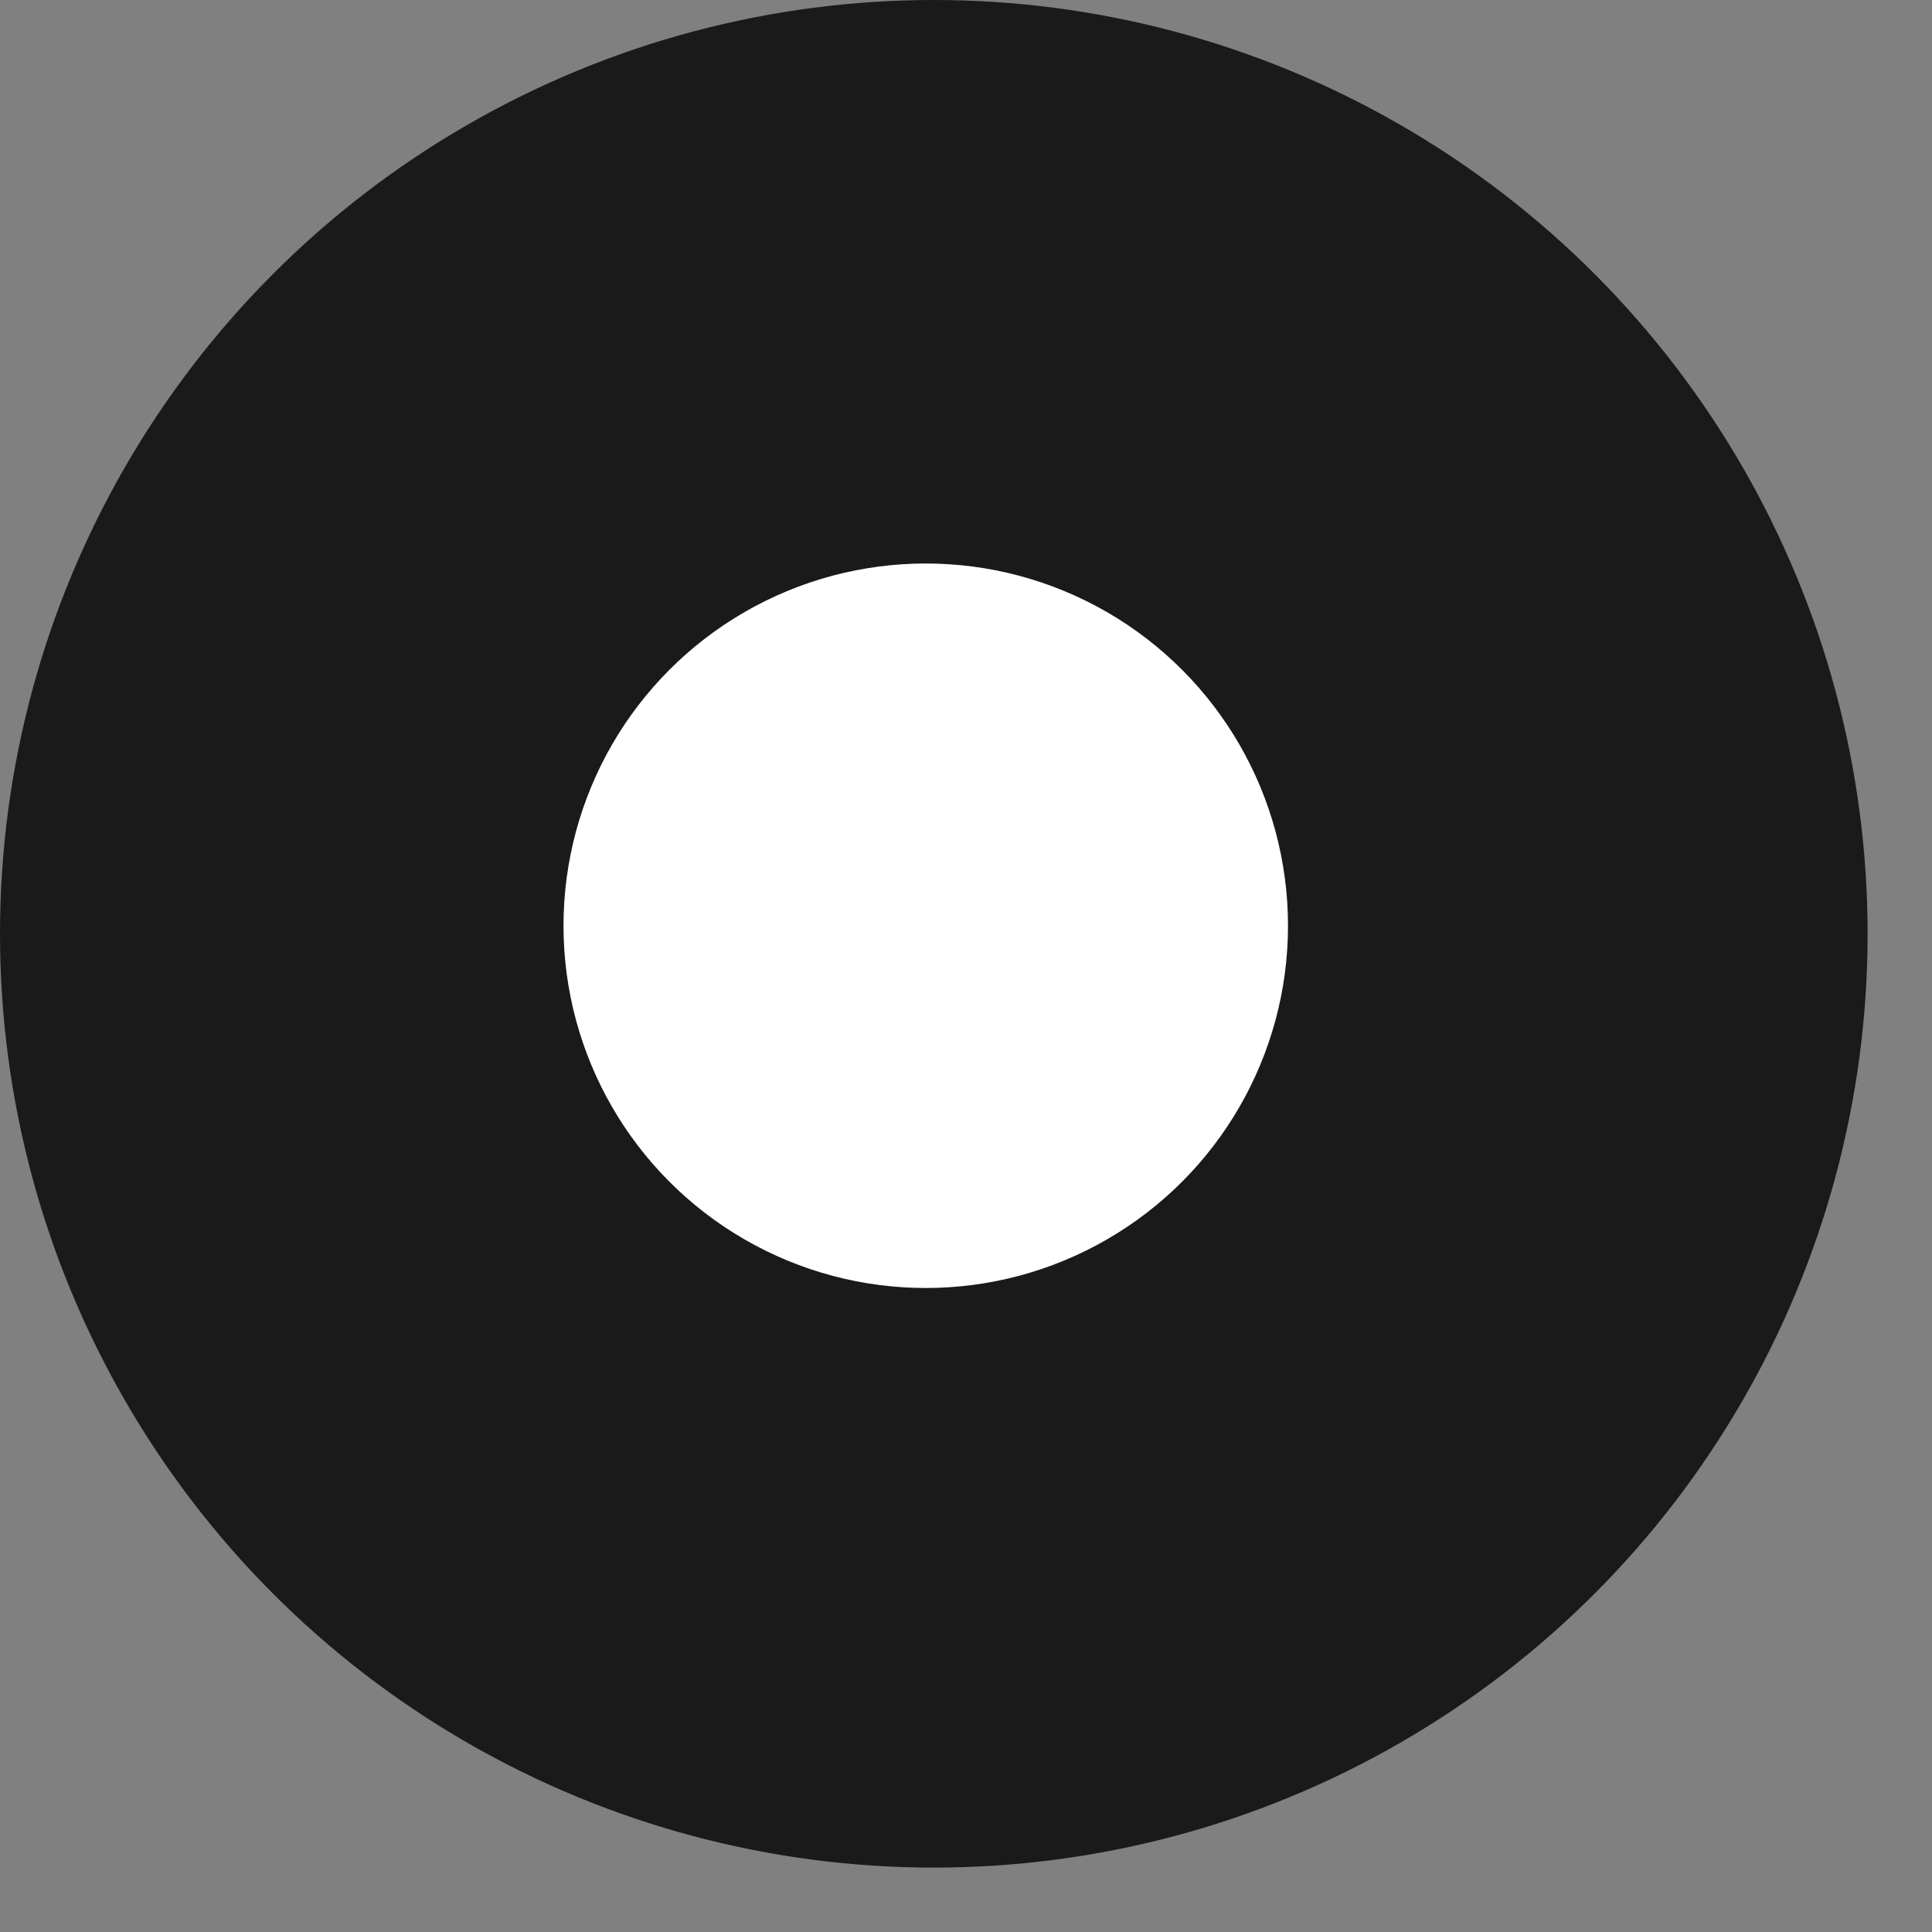
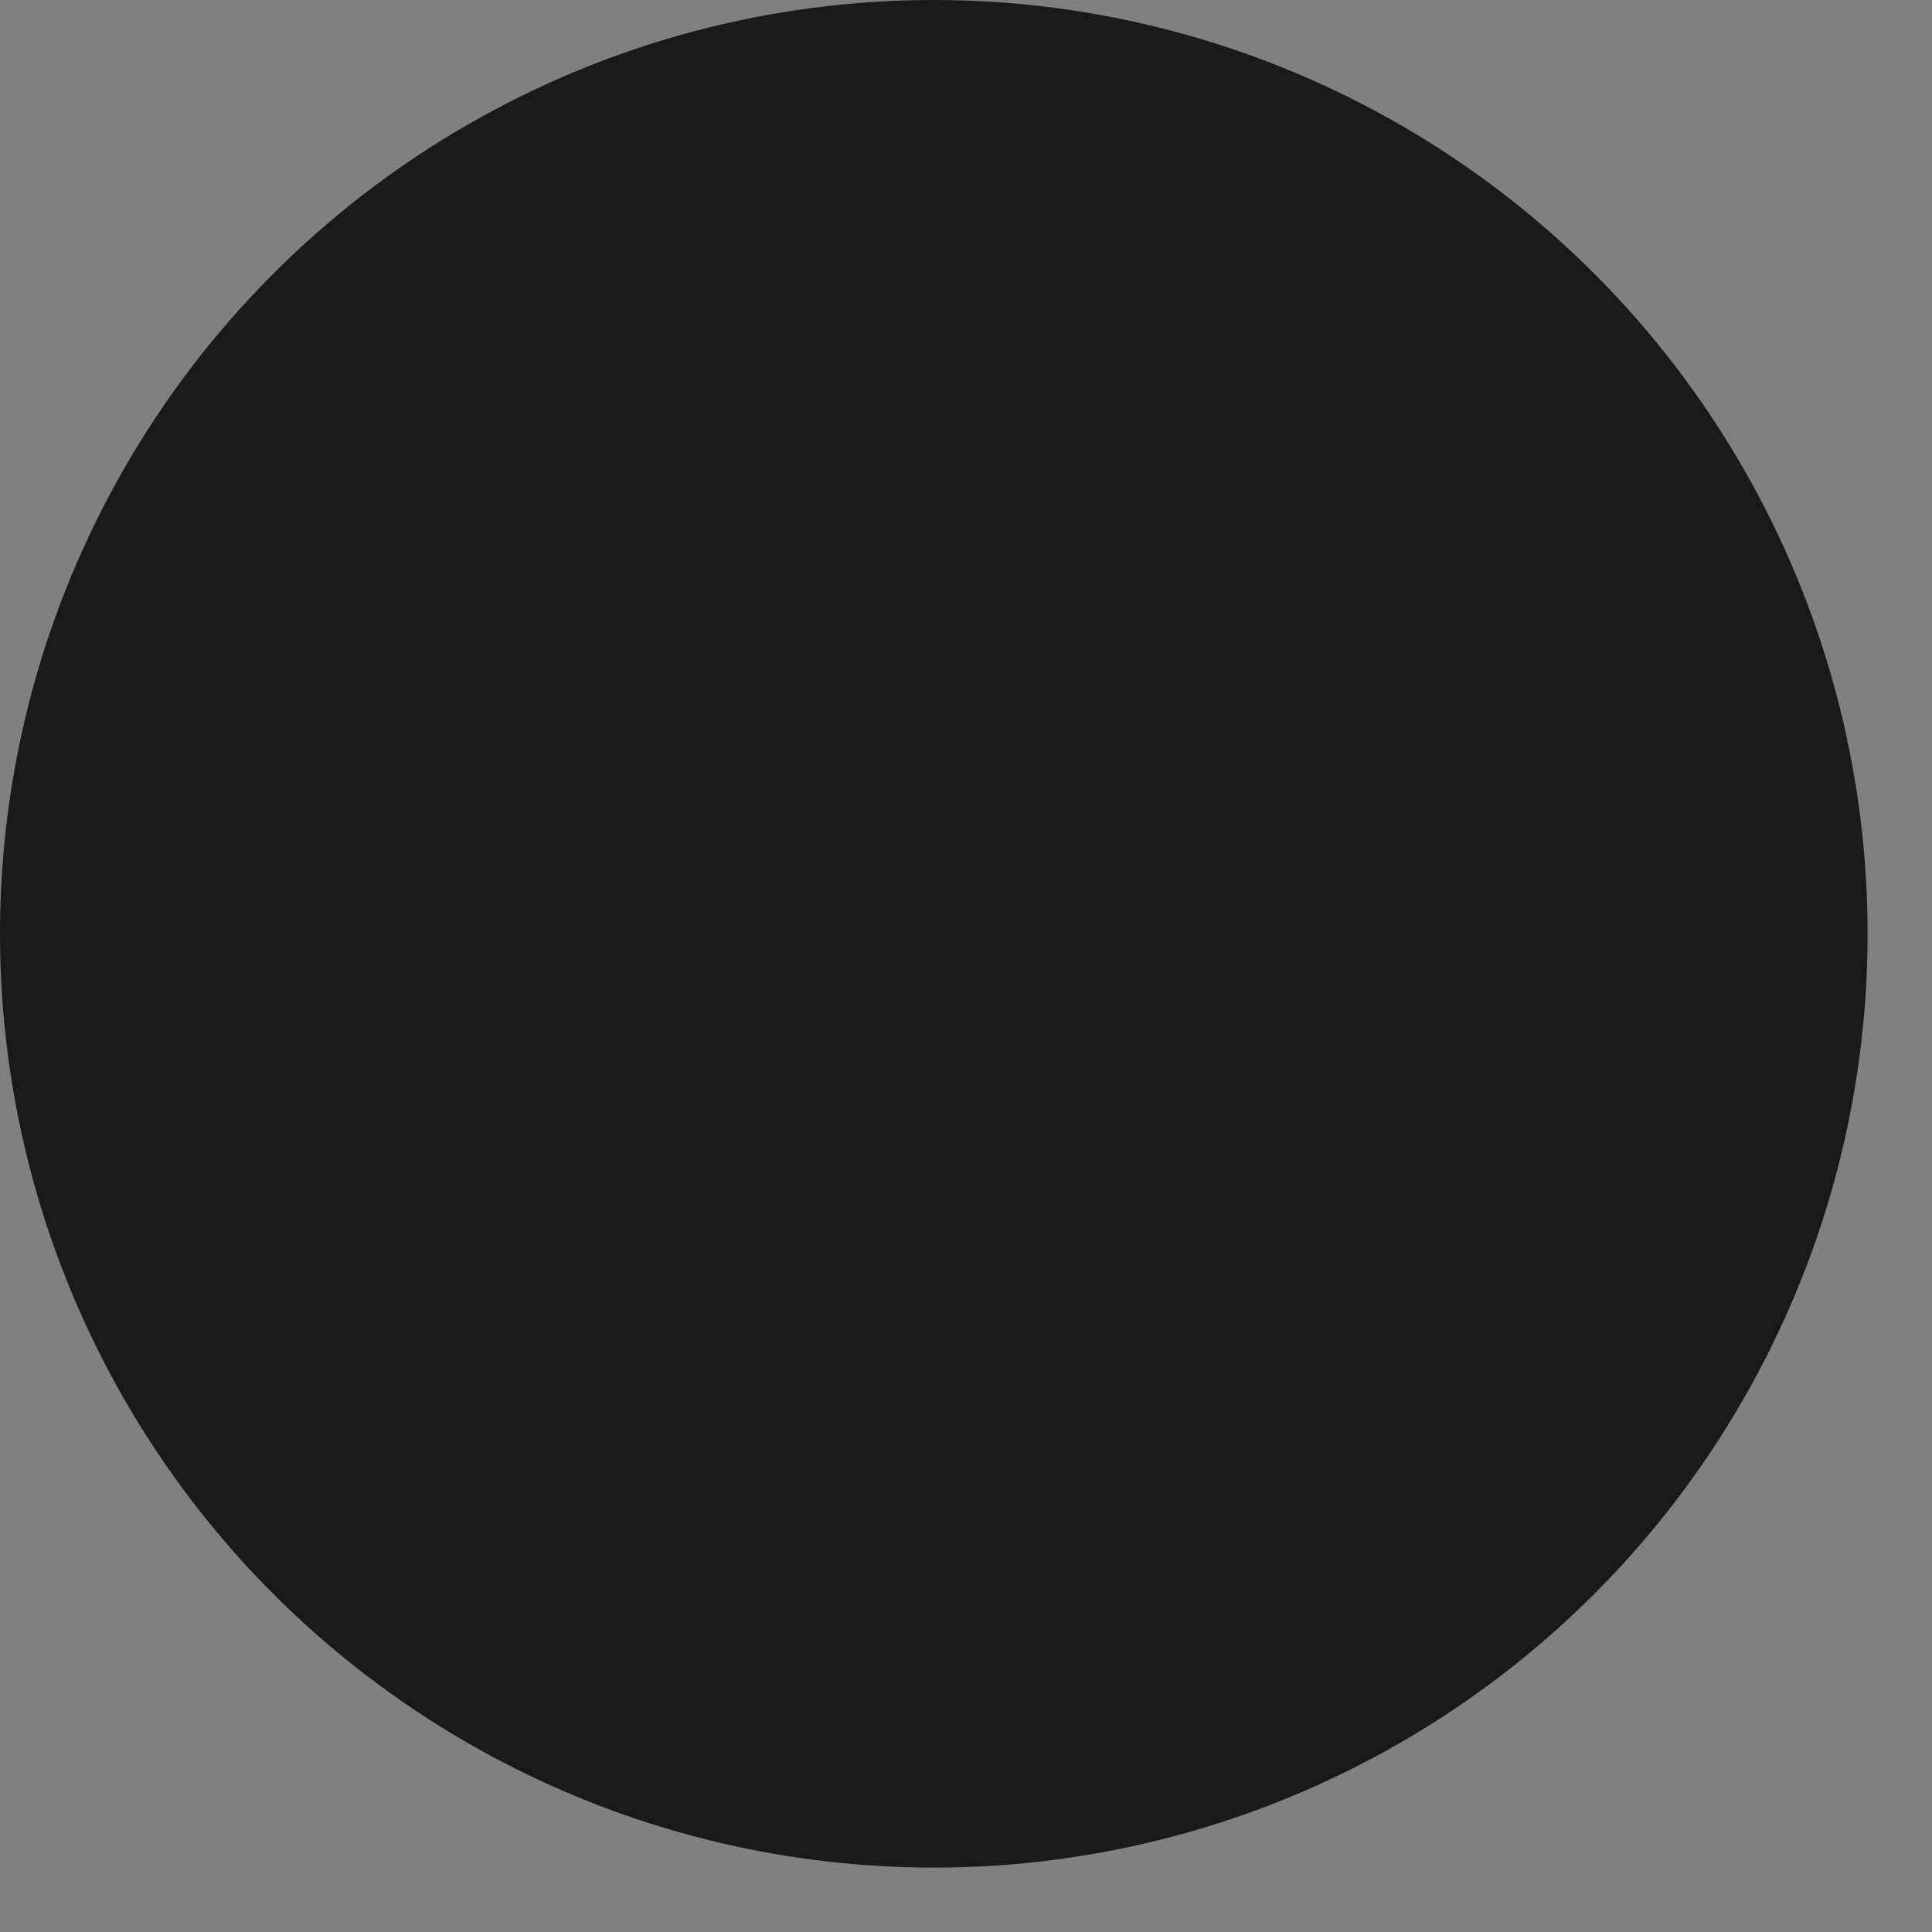
<svg xmlns="http://www.w3.org/2000/svg" width="24" height="24" viewBox="0 0 24 24" fill="none">
  <rect x="0" y="0" width="24" height="24" fill="#808080" stroke="none" />
  <circle cx="11.6" cy="11.6" r="11.6" fill="black" fill-opacity="0.8" />
-   <circle cx="11.5" cy="11.5" r="4.5" fill="white" />
</svg>